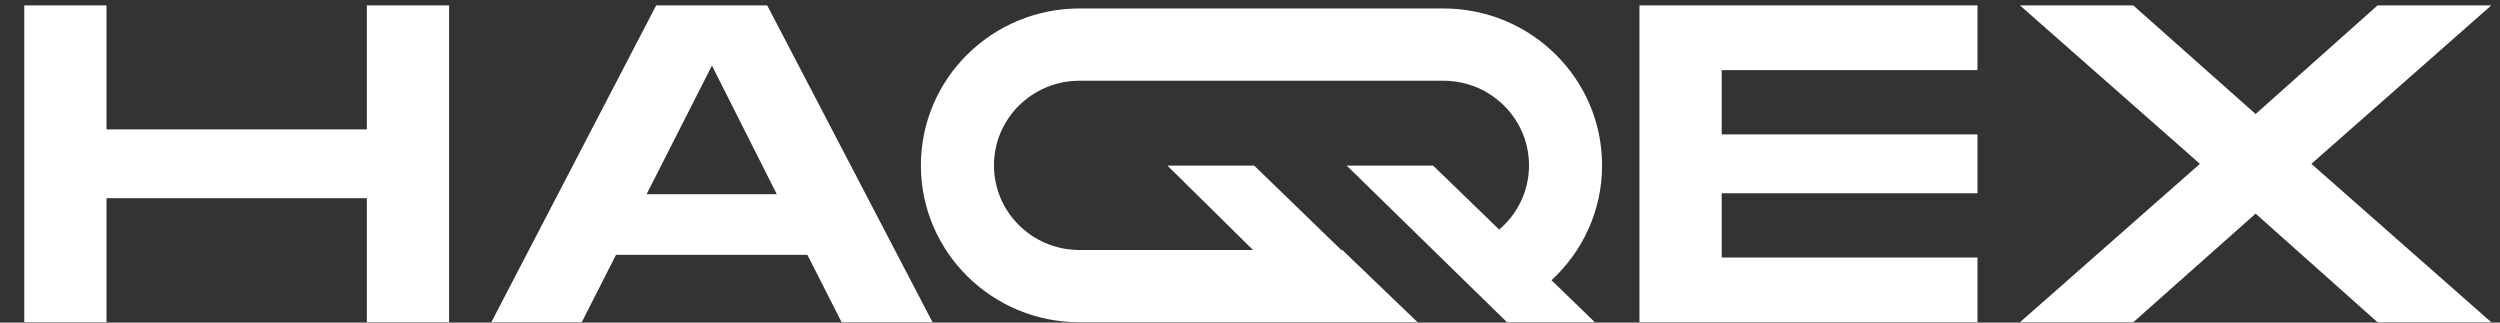
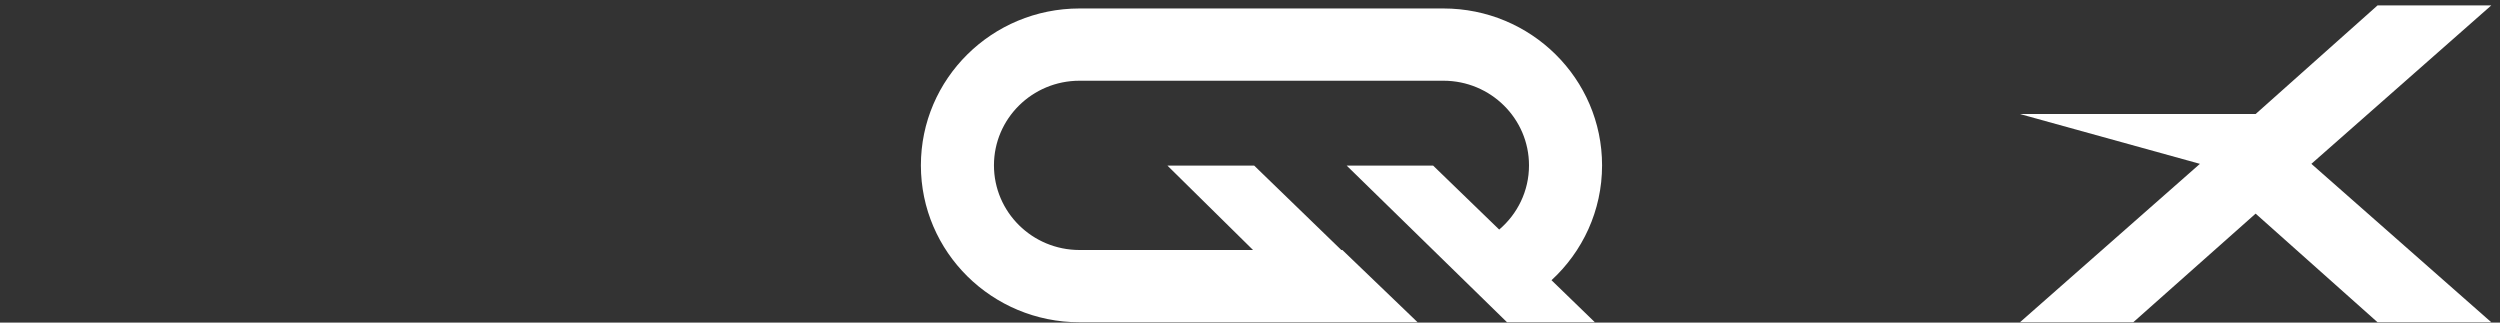
<svg xmlns="http://www.w3.org/2000/svg" width="279" height="36" viewBox="0 0 93 12" fill="none">
  <rect x="0" y="0" width="93" height="12" fill="#333333" stroke="none" />
  <g clip-path="url(#clip0_16_46)">
-     <path fill-rule="evenodd" clip-rule="evenodd" d="M13.647 0.2V4.814H3.962V0.2H0.903V11.989H3.962V7.374H13.647V11.989H16.706V0.2H13.647Z" fill="white" />
-     <path fill-rule="evenodd" clip-rule="evenodd" d="M31.309 11.989H34.691L28.54 0.2H24.41L18.276 11.989H21.64L22.915 9.48H30.035L31.309 11.989ZM24.054 7.223L26.484 2.44L28.896 7.223H24.054Z" fill="white" />
-     <path fill-rule="evenodd" clip-rule="evenodd" d="M73.562 2.608V0.2H60.988V11.989H73.562V9.58H64.047V7.189H73.562V5H64.047V2.608H73.562Z" fill="white" />
-     <path fill-rule="evenodd" clip-rule="evenodd" d="M75.141 11.989H79.356L83.909 7.947L88.446 11.989H92.677L85.983 6.095L92.677 0.2H88.446L83.909 4.242L79.356 0.2H75.141L81.837 6.095L75.141 11.989Z" fill="white" />
+     <path fill-rule="evenodd" clip-rule="evenodd" d="M75.141 11.989H79.356L83.909 7.947L88.446 11.989H92.677L85.983 6.095L92.677 0.2H88.446L83.909 4.242H75.141L81.837 6.095L75.141 11.989Z" fill="white" />
    <path fill-rule="evenodd" clip-rule="evenodd" d="M40.159 3.003H53.695C55.454 3.003 56.879 4.413 56.879 6.152C56.879 7.108 56.449 7.963 55.77 8.54L53.313 6.161H50.097L56.062 11.988H59.33L57.716 10.424C58.873 9.358 59.597 7.839 59.597 6.151C59.597 2.928 56.954 0.315 53.695 0.315H40.159C36.9 0.315 34.257 2.928 34.257 6.151C34.257 9.375 36.9 11.988 40.159 11.988H46.447H49.339H52.673H52.735L49.936 9.3H49.897L46.655 6.16H43.428L46.613 9.3H40.159C38.4 9.3 36.975 7.89 36.975 6.151C36.975 4.413 38.4 3.003 40.159 3.003Z" fill="white" />
  </g>
  <defs>
    <clipPath id="clip0_16_46">
      <rect width="92" height="12" fill="white" transform="translate(0.889)" />
    </clipPath>
  </defs>
</svg>